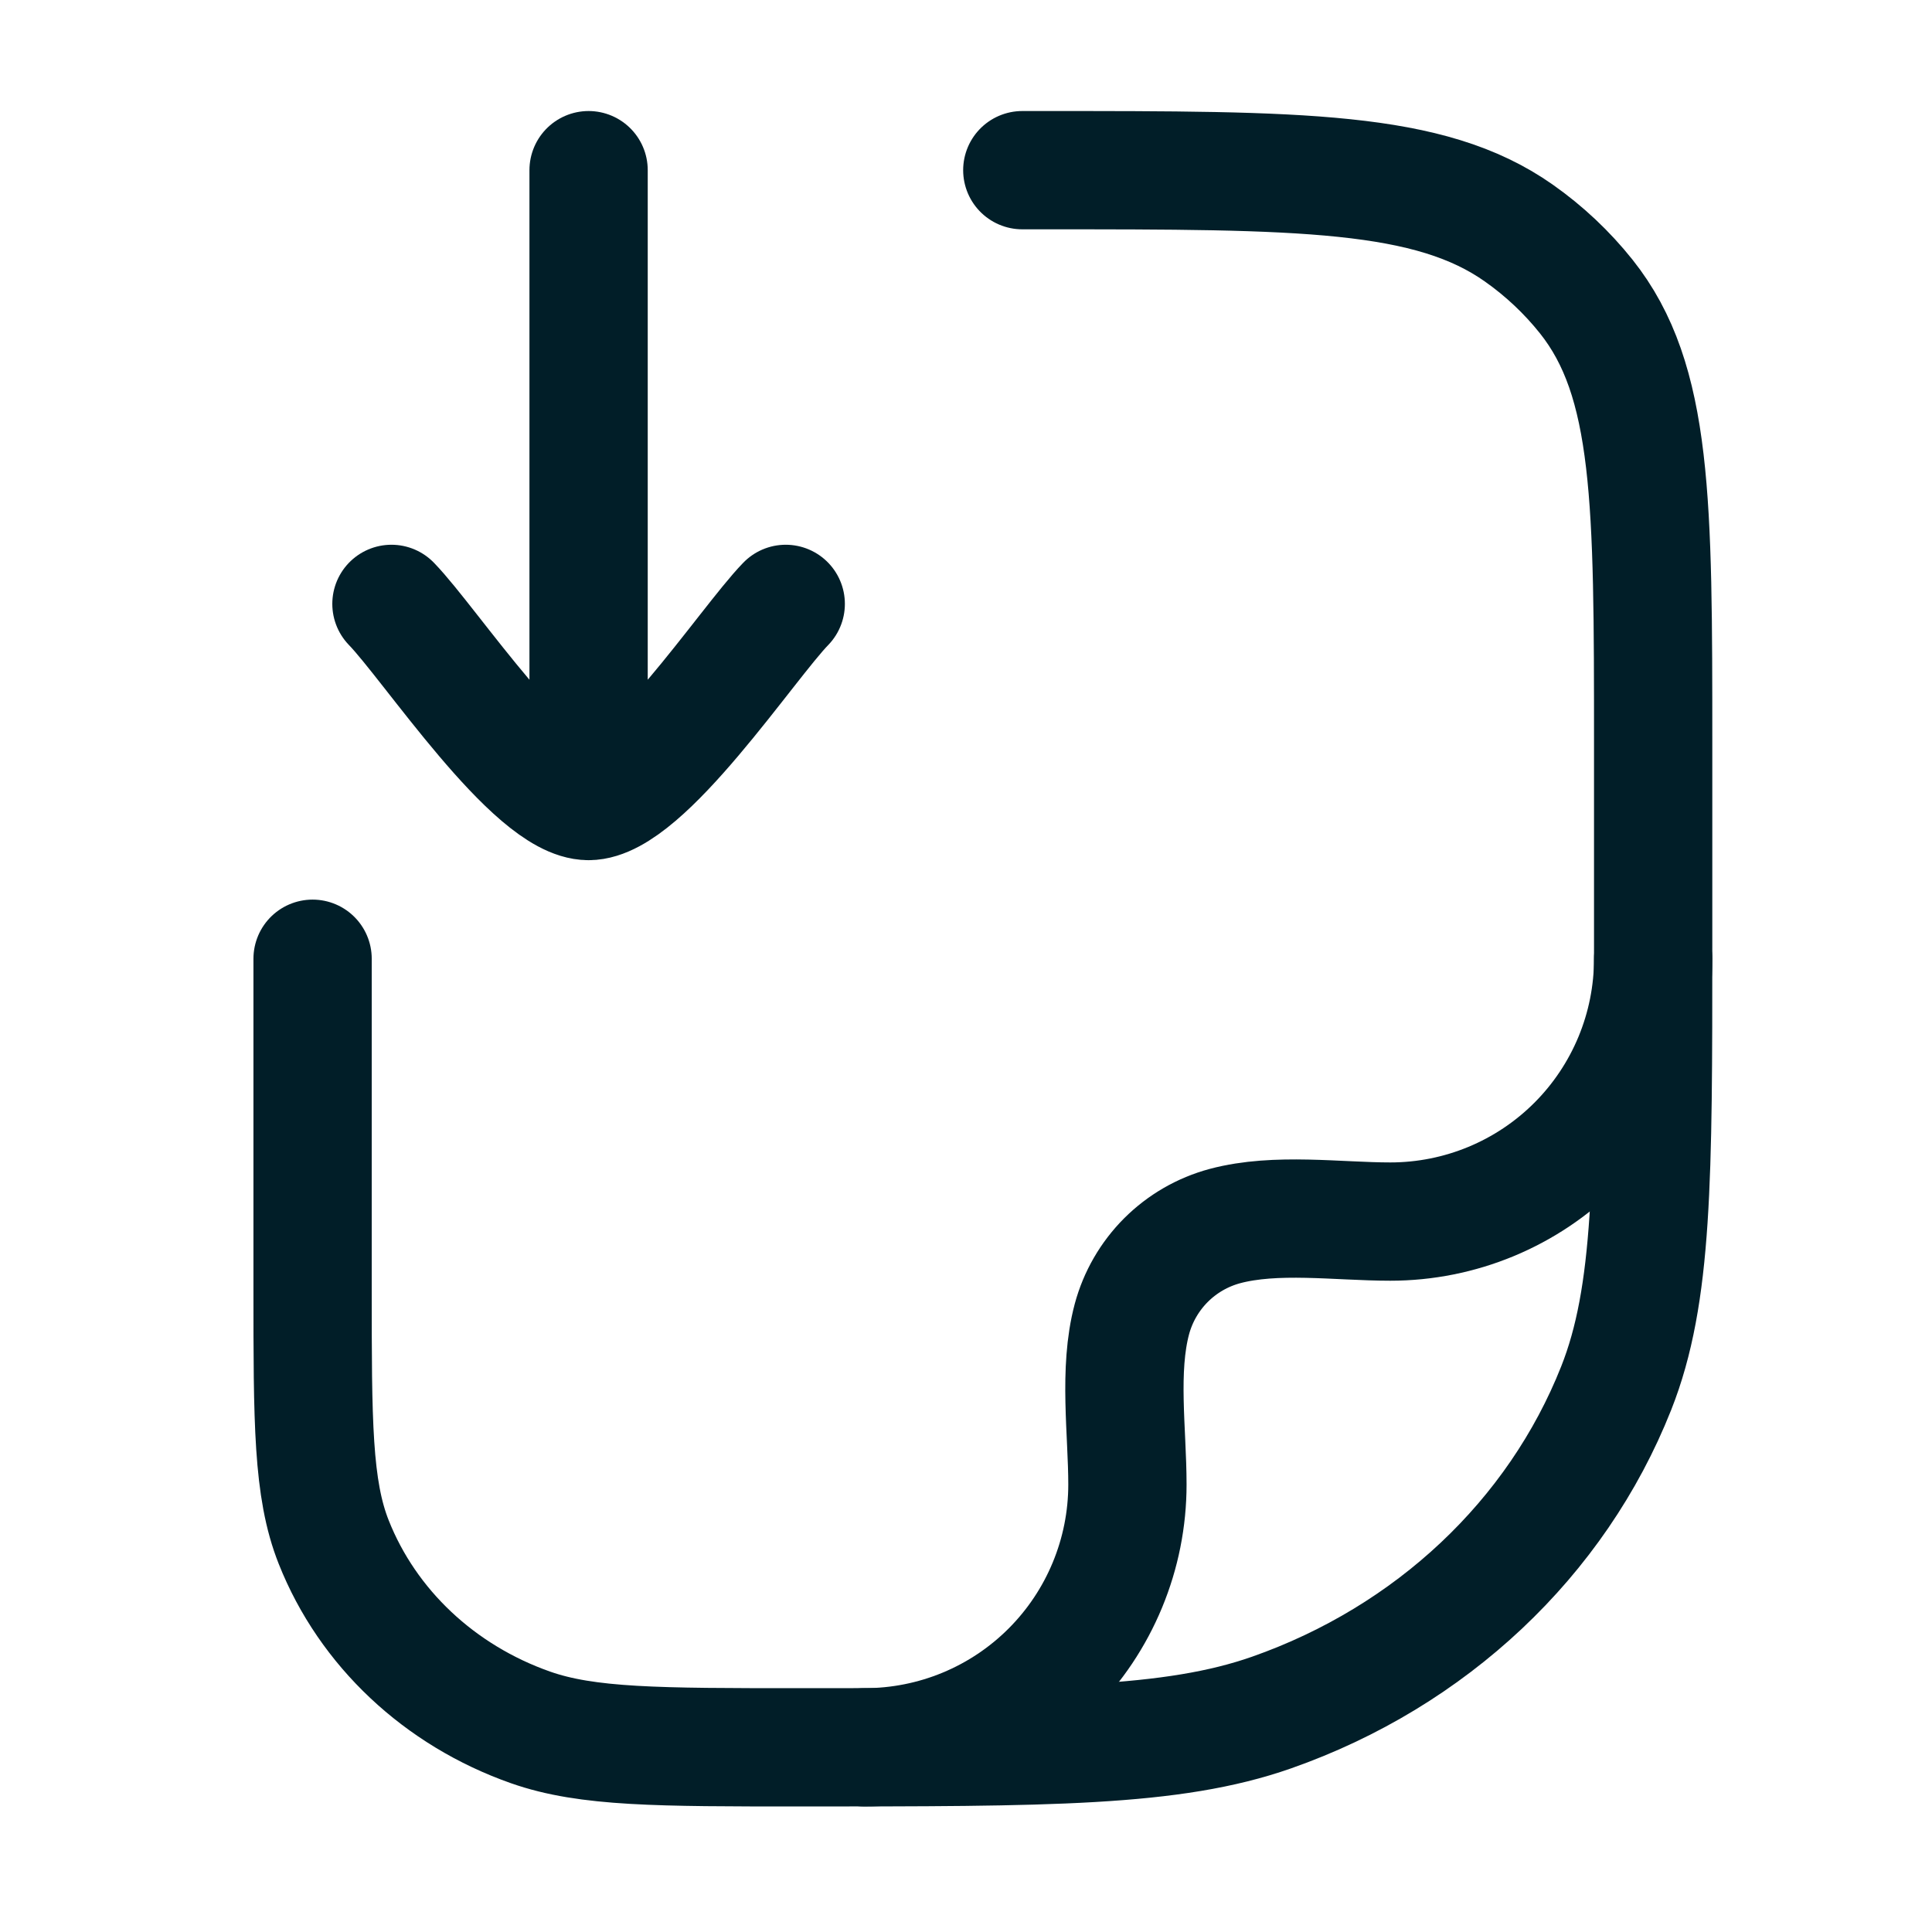
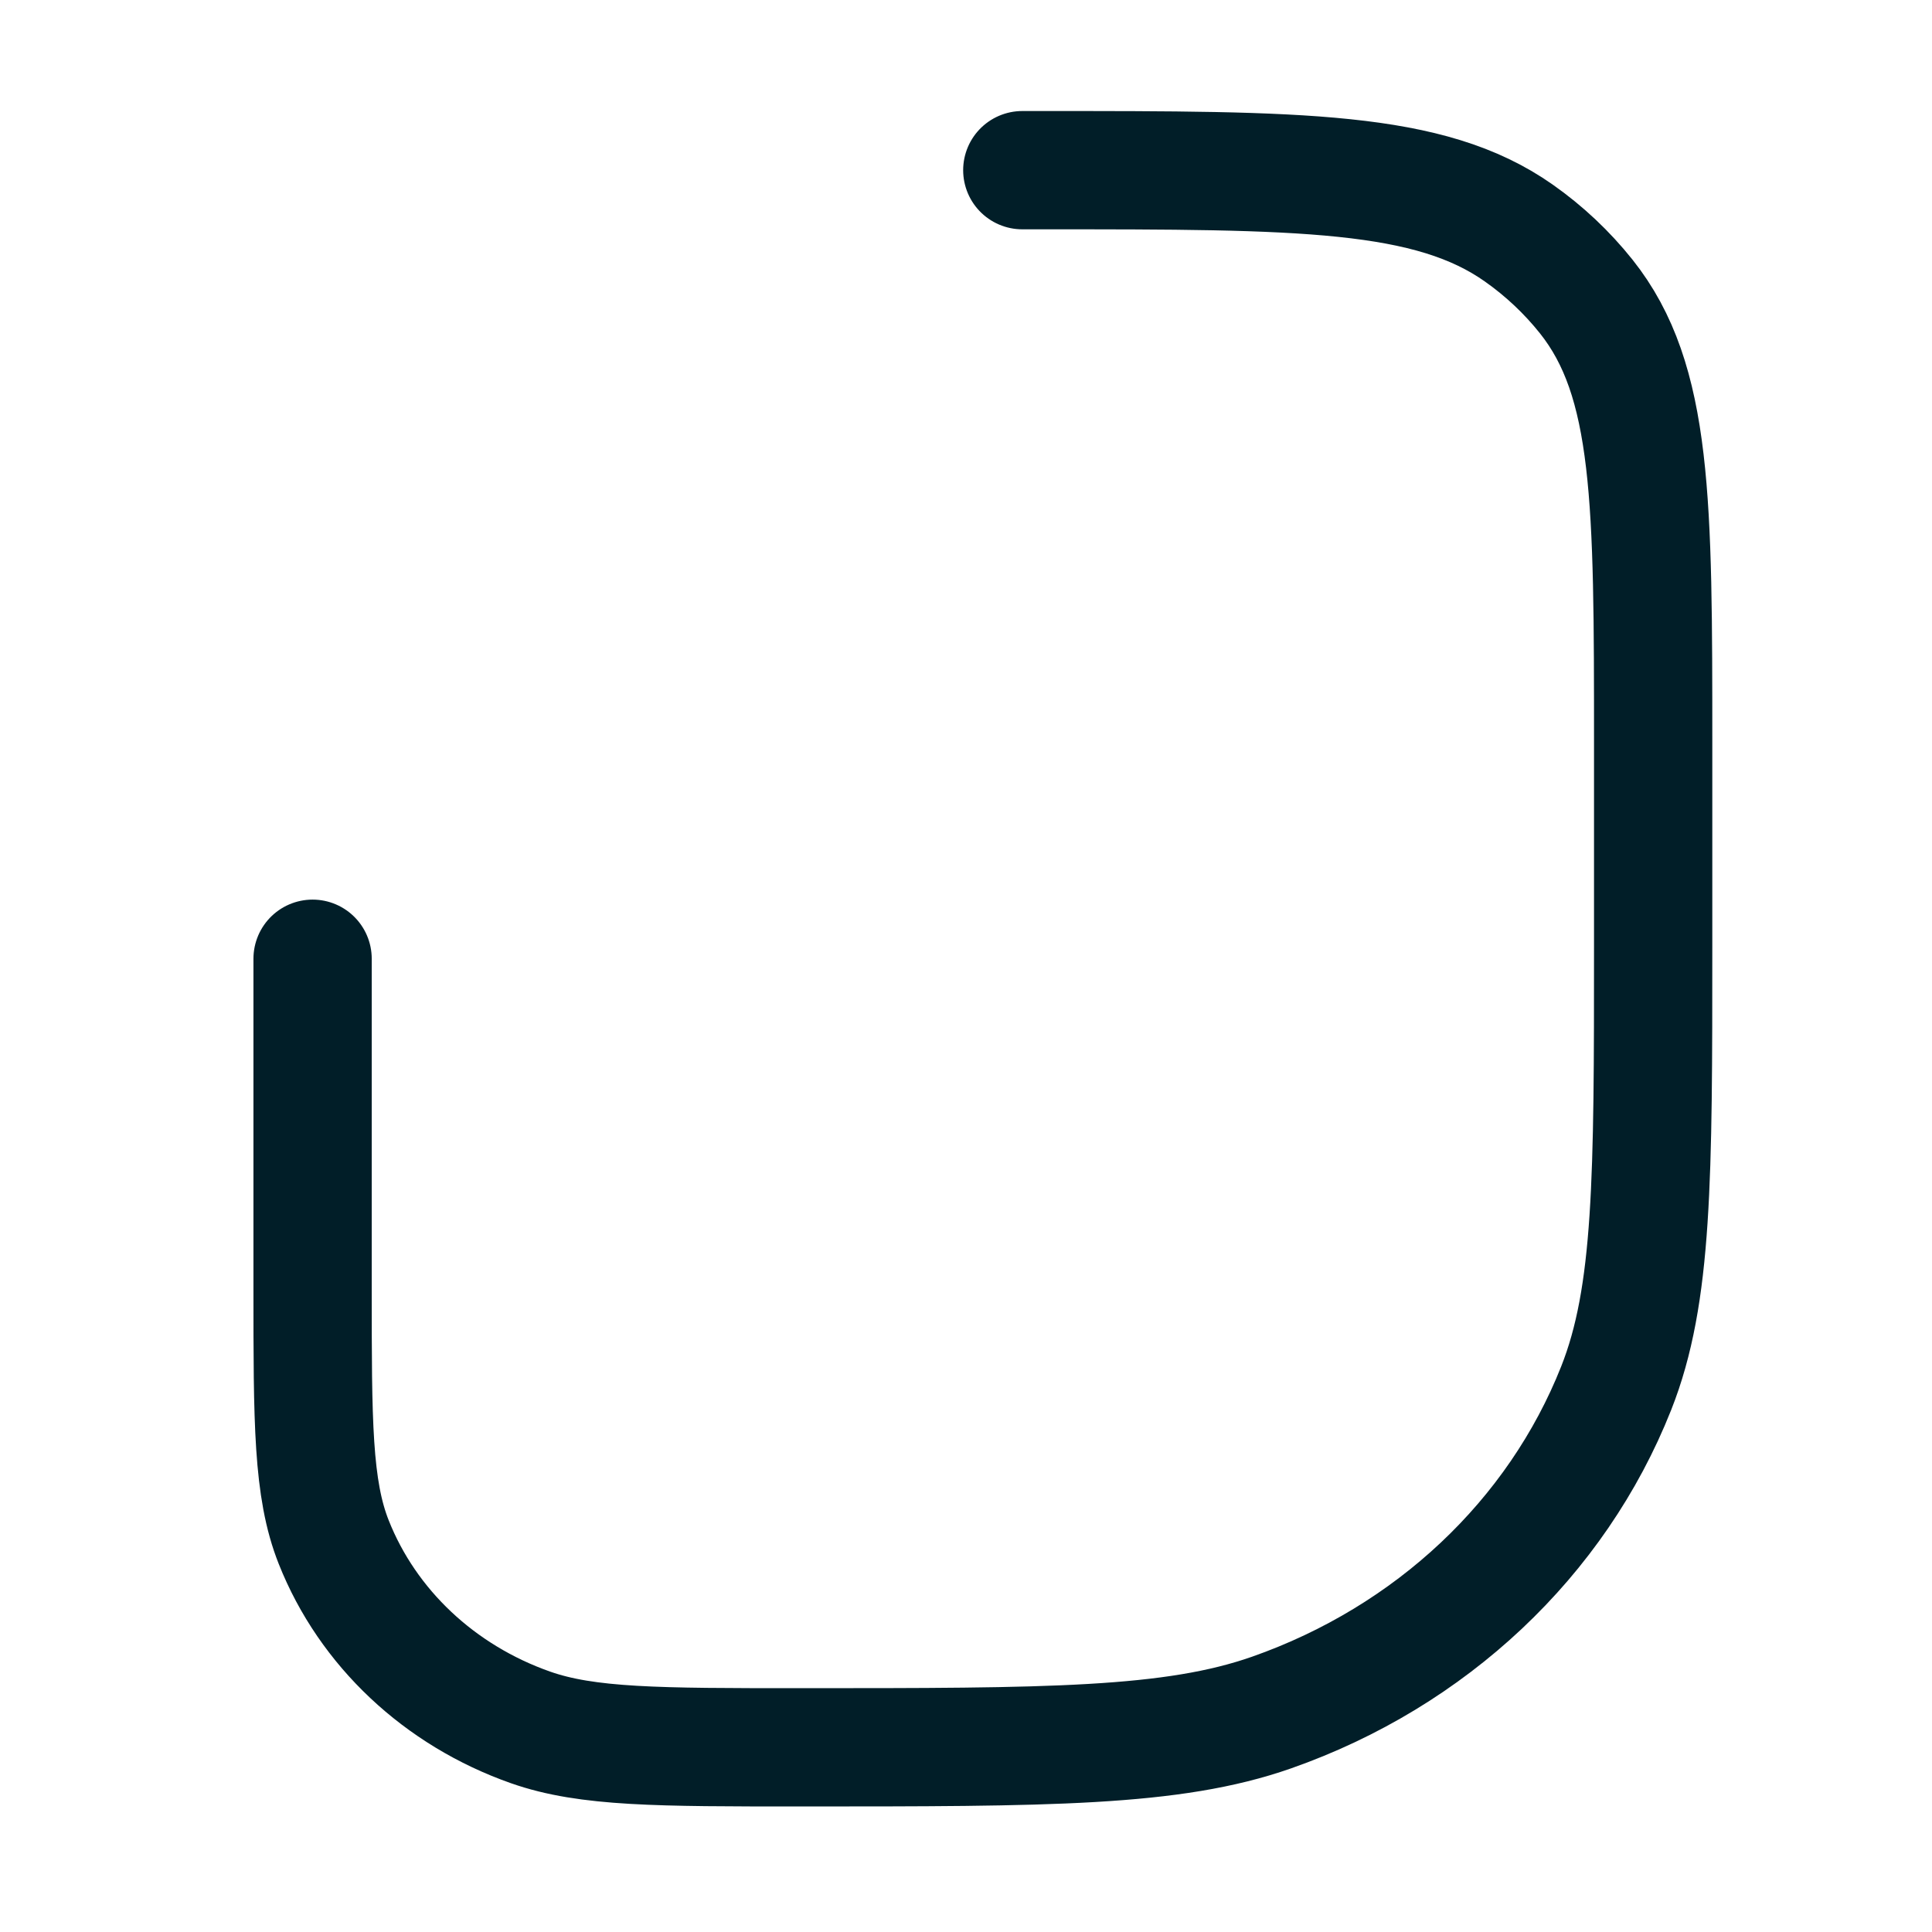
<svg xmlns="http://www.w3.org/2000/svg" width="49" height="49" viewBox="0 0 49 49" fill="none">
  <path d="M25.928 4.316H26.474C32.994 4.316 36.258 4.316 38.522 5.912C39.17 6.368 39.746 6.912 40.232 7.522C41.928 9.654 41.928 12.722 41.928 18.862V23.952C41.928 29.878 41.928 32.842 40.99 35.208C39.482 39.014 36.294 42.014 32.25 43.434C29.736 44.316 26.59 44.316 20.29 44.316C16.694 44.316 14.894 44.316 13.458 43.812C11.148 43 9.326 41.286 8.464 39.112C7.928 37.76 7.928 36.066 7.928 32.68V24.316" stroke="#011E28" stroke-width="3" stroke-linecap="round" stroke-linejoin="round" />
-   <path d="M41.928 24.316C41.928 26.084 41.225 27.78 39.975 29.03C38.725 30.28 37.03 30.982 35.262 30.982C33.93 30.982 32.36 30.75 31.066 31.096C30.501 31.248 29.985 31.546 29.571 31.96C29.158 32.374 28.86 32.889 28.708 33.454C28.362 34.748 28.594 36.318 28.594 37.65C28.594 38.526 28.421 39.393 28.086 40.201C27.751 41.01 27.26 41.745 26.641 42.364C26.022 42.983 25.288 43.474 24.479 43.809C23.67 44.144 22.803 44.316 21.928 44.316M9.928 15.316C10.912 16.328 13.528 20.316 14.928 20.316M14.928 20.316C16.328 20.316 18.944 16.328 19.928 15.316M14.928 20.316V4.316" stroke="#011E28" stroke-width="3" stroke-linecap="round" stroke-linejoin="round" />
</svg>